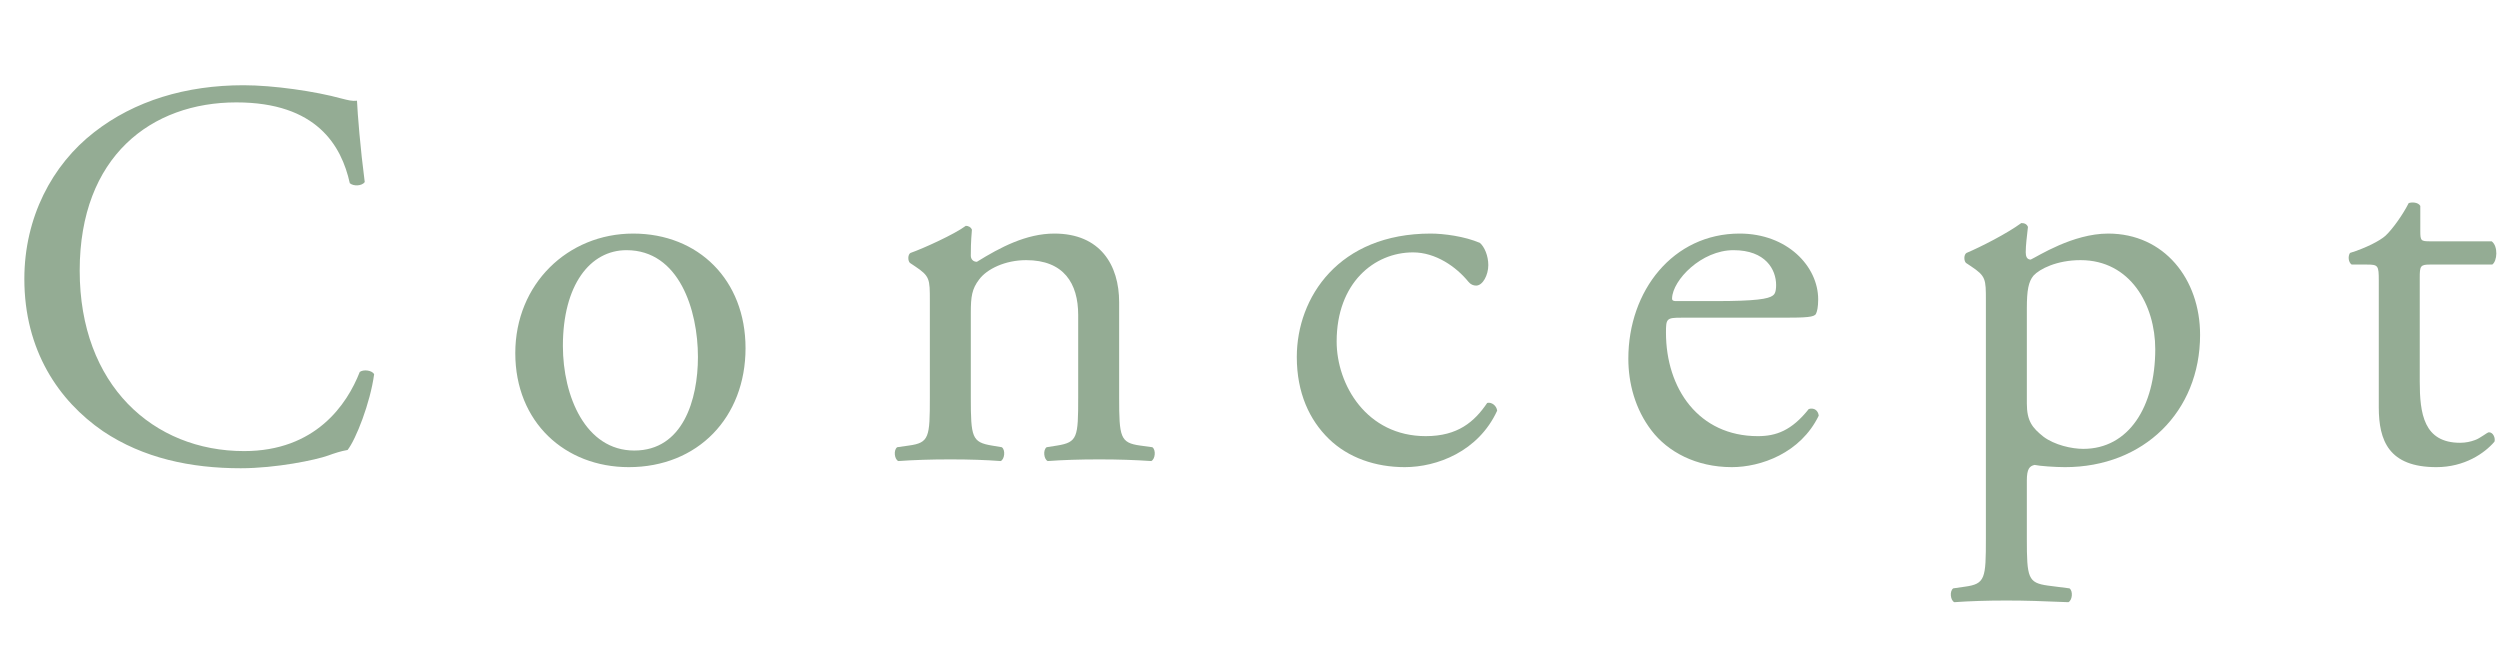
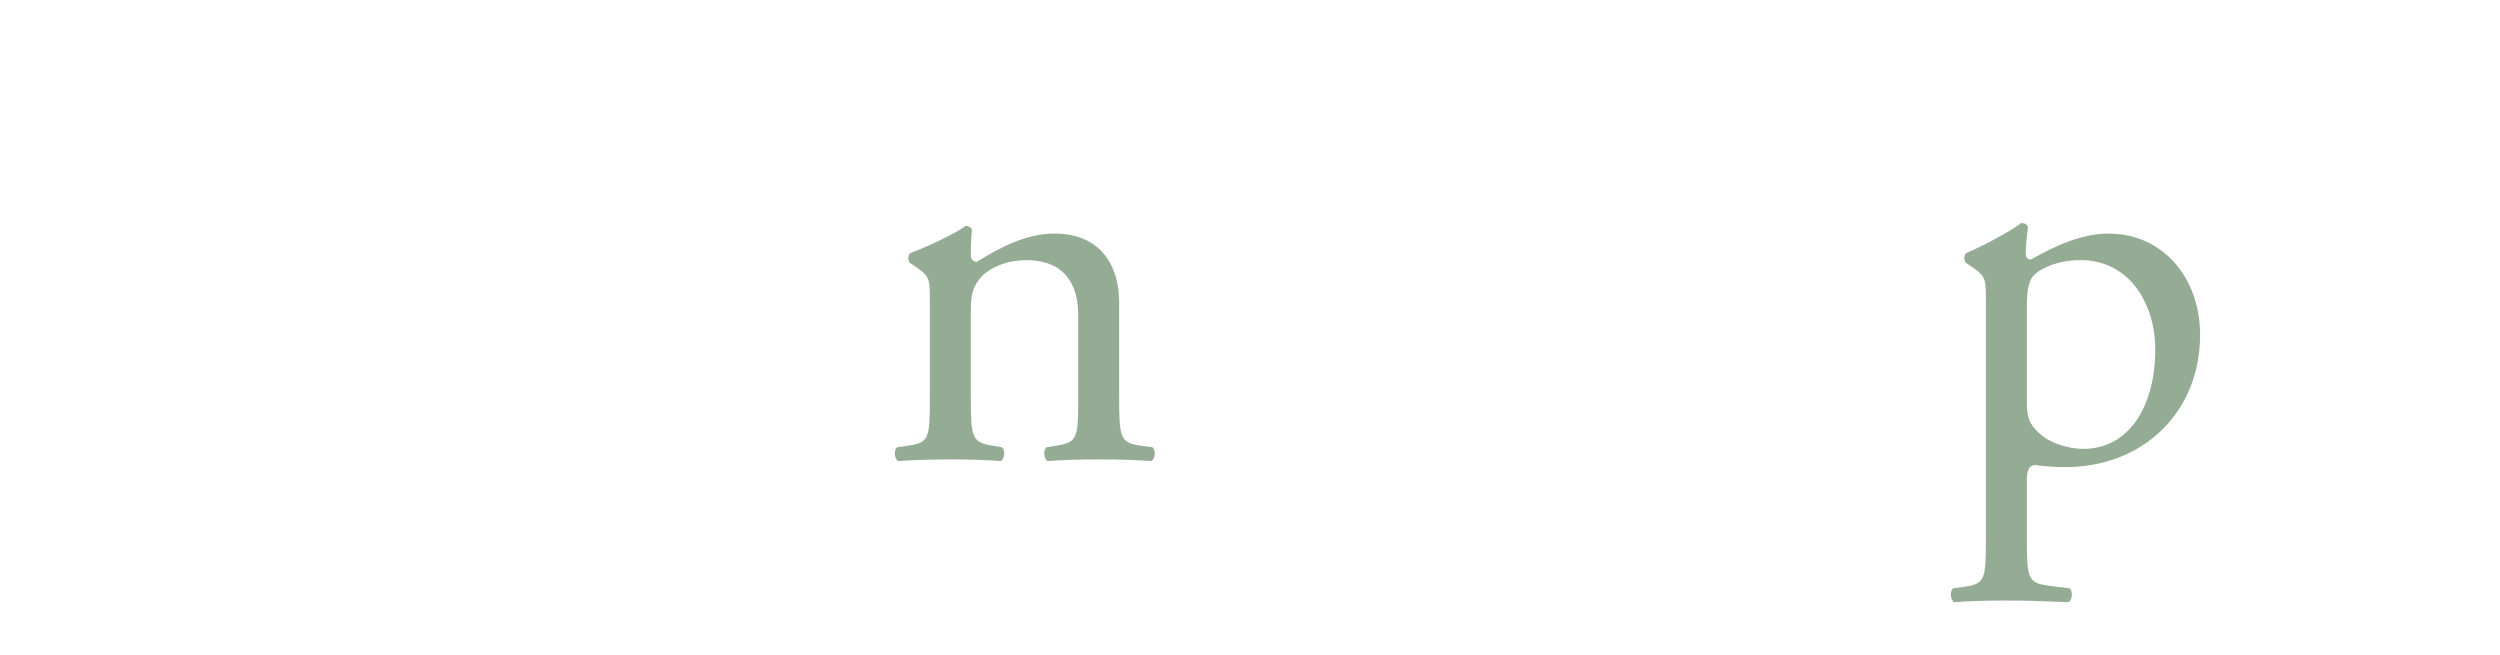
<svg xmlns="http://www.w3.org/2000/svg" id="_レイヤー_2" data-name="レイヤー 2" viewBox="0 0 361.35 94.72">
  <defs>
    <style>
      .cls-1 {
        fill: #94ac94;
      }
    </style>
  </defs>
  <g id="_フレーム" data-name="フレーム">
    <g>
-       <path class="cls-1" d="M13.6,19.12c5.84-4.56,13.28-6.8,21.6-6.8,4.32,0,10.4.88,14.16,1.92.96.24,1.52.4,2.24.32.08,1.84.48,6.88,1.12,11.76-.4.56-1.6.64-2.16.16-1.2-5.44-4.8-11.68-16.4-11.68-12.24,0-22.64,7.76-22.64,24.32s10.64,26.08,23.76,26.08c10.32,0,14.88-6.72,16.72-11.44.56-.4,1.76-.24,2.08.32-.56,4.16-2.64,9.44-3.84,10.96-.96.16-1.92.48-2.8.8-1.76.64-7.52,1.84-12.64,1.84-7.2,0-14.08-1.44-19.92-5.36-6.4-4.4-11.36-11.68-11.36-22,0-8.88,4-16.48,10.08-21.2Z" />
-       <path class="cls-1" d="M107.76,50.32c0,10-6.88,17.2-16.88,17.2-9.2,0-16.4-6.48-16.4-16.48s7.6-17.28,17.04-17.28,16.24,6.72,16.24,16.56ZM90.56,36.16c-5.28,0-9.2,5.04-9.2,13.84,0,7.28,3.28,15.12,10.32,15.12s9.2-7.36,9.2-13.52c0-6.8-2.72-15.44-10.32-15.44Z" />
      <path class="cls-1" d="M134.4,43.44c0-3.12,0-3.52-2.16-4.96l-.72-.48c-.32-.32-.32-1.2.08-1.44,1.84-.64,6.4-2.72,8-3.92.32,0,.72.16.88.56-.16,1.84-.16,3.04-.16,3.76,0,.48.32.88.88.88,3.36-2.08,7.12-4.08,11.2-4.08,6.64,0,9.36,4.56,9.36,9.92v13.76c0,5.76.16,6.56,3.04,6.96l1.76.24c.56.4.4,1.76-.16,2-2.4-.16-4.72-.24-7.52-.24s-5.28.08-7.44.24c-.56-.24-.72-1.6-.16-2l1.52-.24c2.96-.48,3.04-1.2,3.04-6.96v-11.92c0-4.56-2.08-7.92-7.52-7.92-3.04,0-5.68,1.28-6.8,2.8-1.04,1.36-1.2,2.48-1.2,4.8v12.24c0,5.76.16,6.48,3.04,6.96l1.44.24c.56.4.4,1.76-.16,2-2.16-.16-4.48-.24-7.28-.24s-5.28.08-7.52.24c-.56-.24-.72-1.6-.16-2l1.68-.24c2.96-.4,3.04-1.2,3.04-6.96v-14Z" />
-       <path class="cls-1" d="M213.92,35.12c.64.56,1.2,1.84,1.2,3.2,0,1.44-.8,2.96-1.76,2.96-.4,0-.8-.16-1.12-.56-1.76-2.16-4.72-4.24-8-4.24-5.6,0-11.04,4.4-11.04,12.88,0,6.24,4.32,13.68,12.88,13.68,4.64,0,7.04-2.08,8.88-4.8.64-.16,1.36.4,1.44,1.12-2.72,5.92-8.72,8.16-13.36,8.16-4.24,0-8.16-1.36-10.96-4.08-2.8-2.72-4.64-6.64-4.64-11.84,0-8.64,6.08-17.84,19.36-17.84,1.84,0,4.96.4,7.12,1.36Z" />
-       <path class="cls-1" d="M242.96,45.92c-2.08,0-2.16.16-2.16,2.16,0,8.08,4.72,14.96,13.28,14.96,2.64,0,4.88-.8,7.36-3.92.8-.24,1.36.24,1.44.96-2.64,5.44-8.4,7.44-12.56,7.44-5.2,0-9.28-2.24-11.6-5.28-2.4-3.12-3.36-6.88-3.36-10.4,0-9.84,6.48-18.08,16.08-18.08,6.88,0,11.36,4.72,11.36,9.52,0,1.12-.16,1.76-.32,2.08-.24.48-1.36.56-4.72.56h-14.8ZM247.92,43.52c5.92,0,7.68-.32,8.32-.8.24-.16.48-.48.48-1.52,0-2.24-1.52-5.04-6.16-5.04s-8.8,4.32-8.88,6.96c0,.16,0,.4.56.4h5.68Z" />
      <path class="cls-1" d="M287.04,43.44c0-3.12,0-3.52-2.16-4.96l-.72-.48c-.32-.32-.32-1.2.08-1.44,2.08-.88,5.84-2.8,7.92-4.32.48,0,.8.16.96.56-.16,1.44-.32,2.64-.32,3.68,0,.56.16,1.04.72,1.04,1.04-.48,6.08-3.76,11.2-3.76,8.08,0,13.28,6.56,13.28,14.64,0,11.12-8.16,19.12-19.52,19.12-1.44,0-3.68-.16-4.4-.32-.72.16-1.12.56-1.12,2.24v8.4c0,5.68.16,6.4,3.04,6.8l3.12.4c.56.4.4,1.76-.16,2-3.84-.16-6.16-.24-8.96-.24s-5.28.08-7.52.24c-.56-.24-.72-1.6-.16-2l1.68-.24c2.96-.4,3.04-1.2,3.04-6.96v-34.4ZM292.96,58.32c0,2.56.8,3.52,2.4,4.8,1.6,1.2,4.08,1.76,5.76,1.76,6.56,0,10.4-6.08,10.4-14.4,0-6.4-3.6-12.88-10.8-12.88-3.44,0-5.92,1.28-6.8,2.24-.72.88-.96,2.08-.96,4.72v13.76Z" />
-       <path class="cls-1" d="M351.19,38.24c-1.36,0-1.44.24-1.44,1.92v14.96c0,4.64.56,8.88,5.84,8.88.8,0,1.52-.16,2.16-.4.72-.24,1.76-1.12,2-1.12.64,0,.96.88.8,1.36-1.44,1.68-4.32,3.68-8.4,3.68-6.88,0-8.32-3.84-8.32-8.64v-18.32c0-2.16-.08-2.32-1.68-2.32h-2.24c-.48-.32-.56-1.2-.24-1.68,2.32-.72,4.32-1.76,5.12-2.48,1.04-.96,2.56-3.12,3.36-4.72.4-.16,1.36-.16,1.68.4v3.6c0,1.44.08,1.52,1.44,1.52h8.88c.96.72.8,2.88.08,3.36h-9.04Z" />
    </g>
  </g>
</svg>